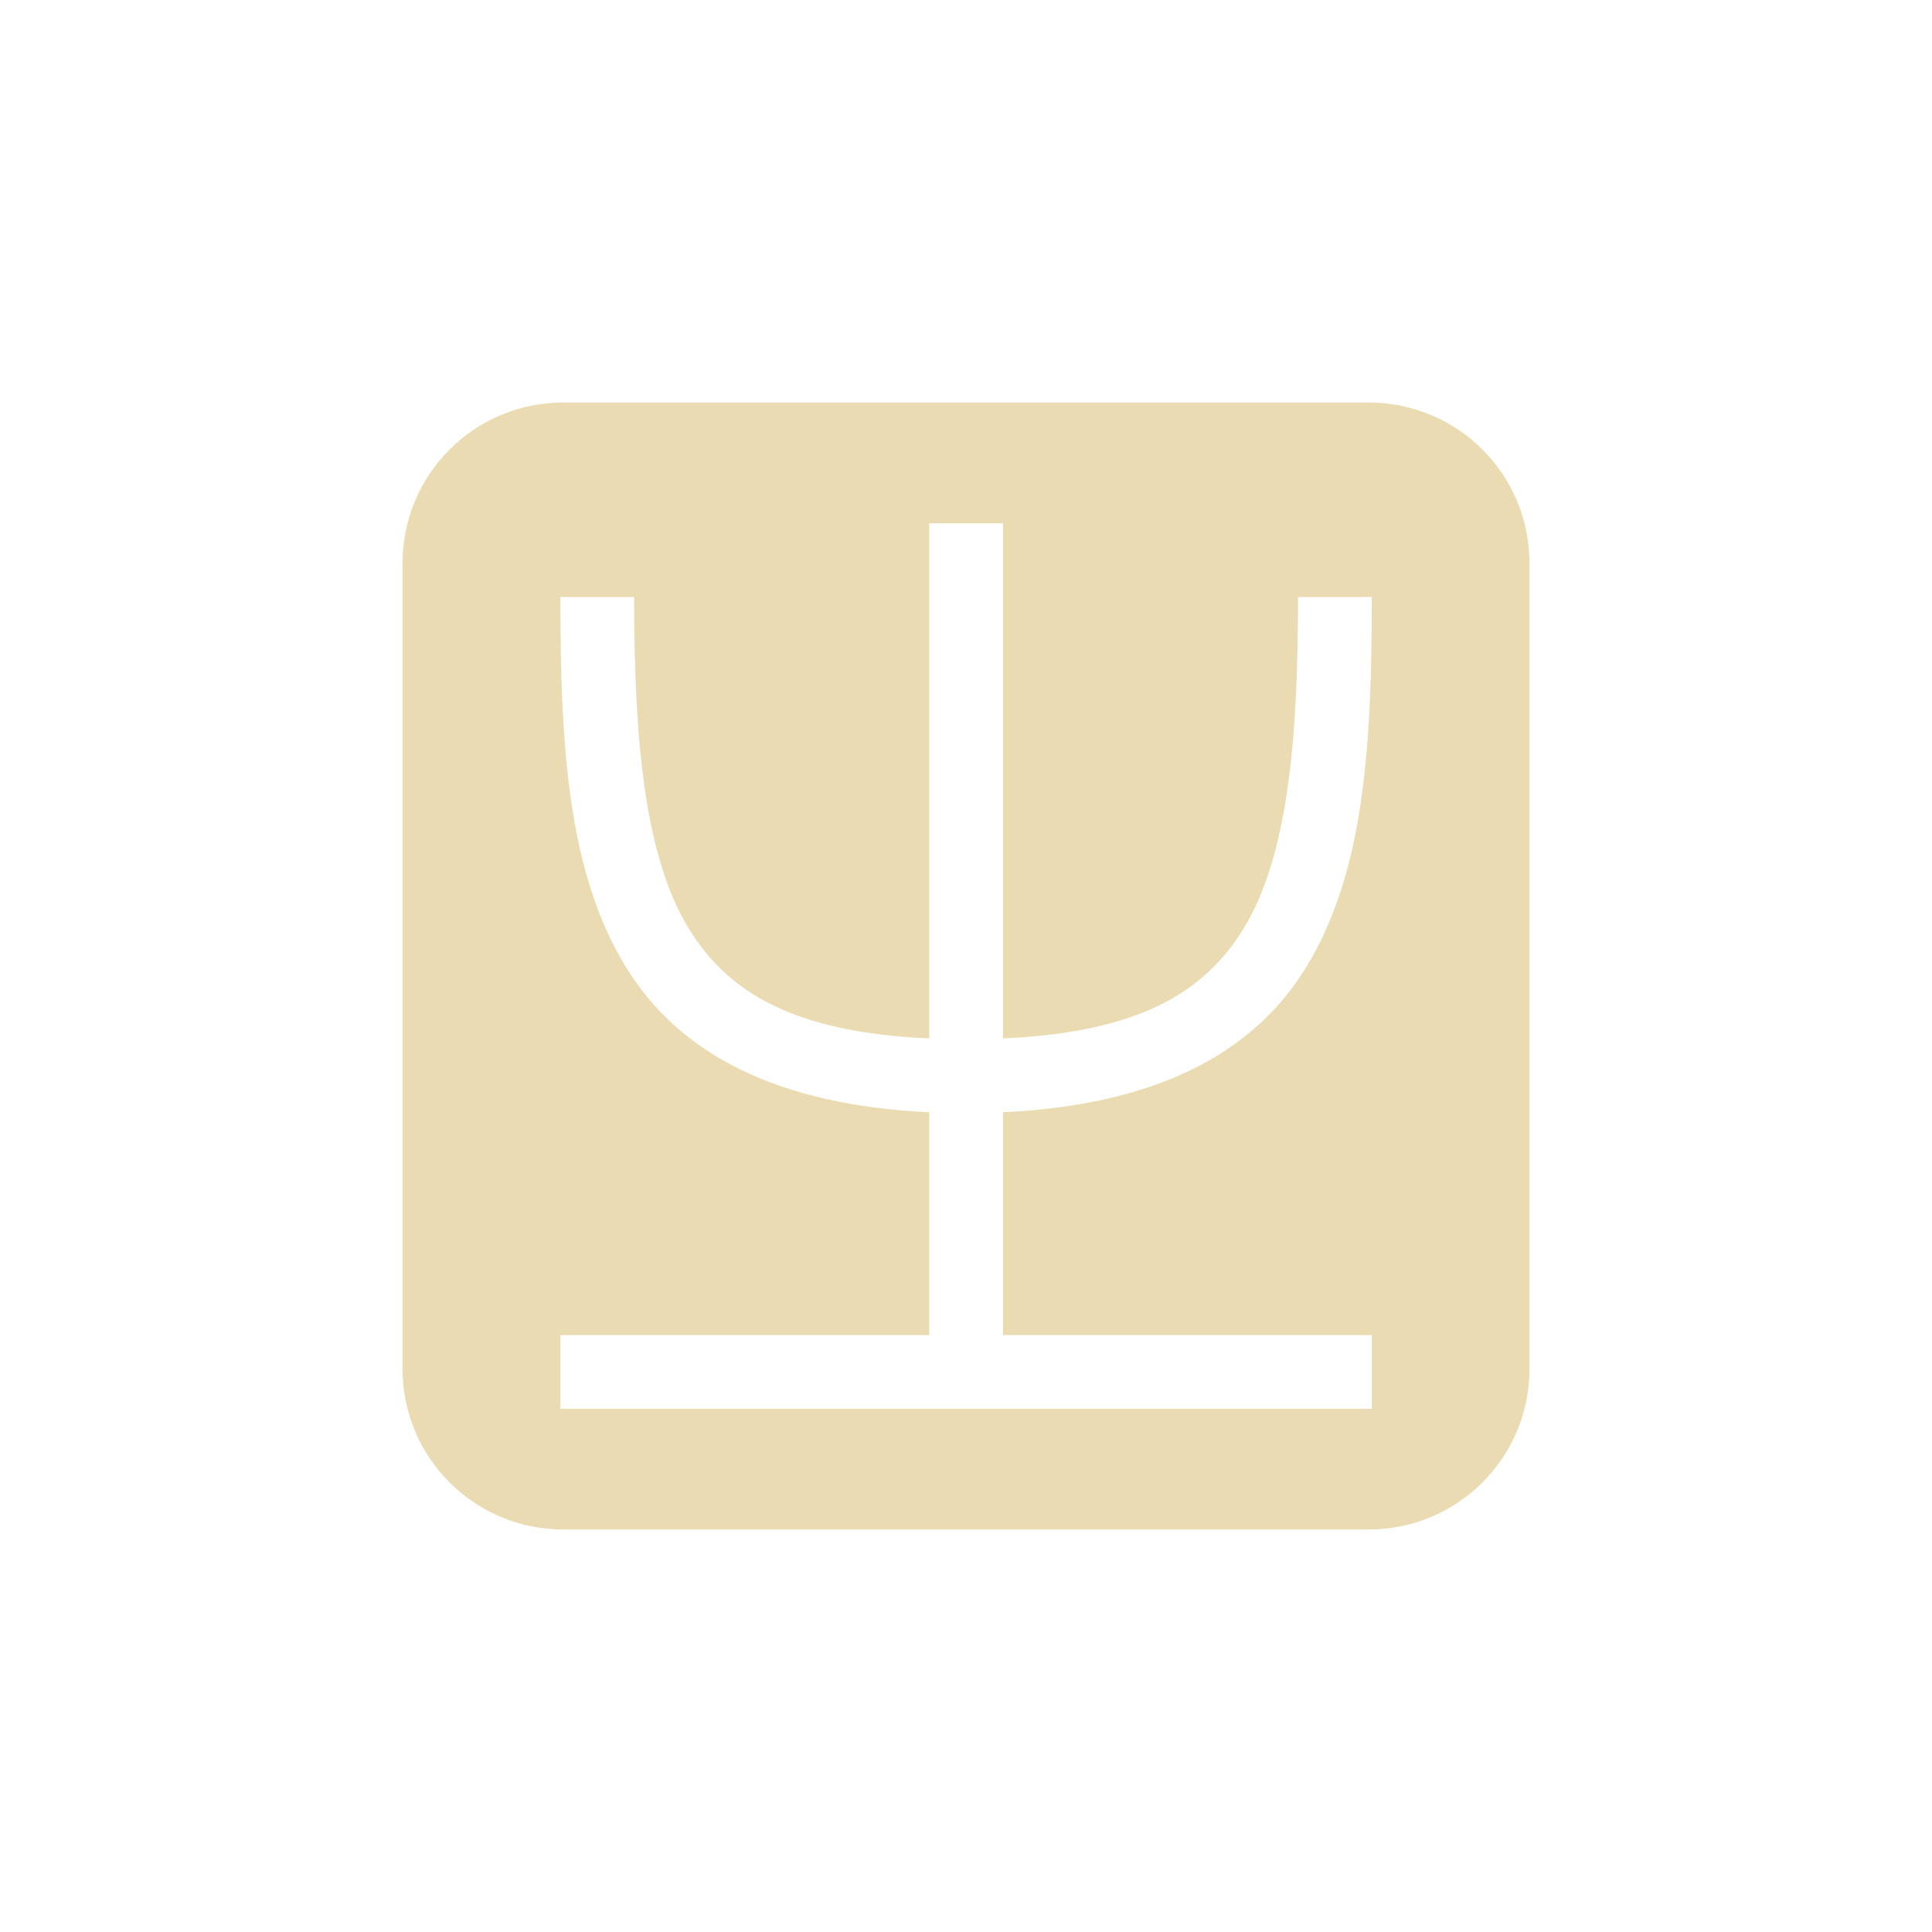
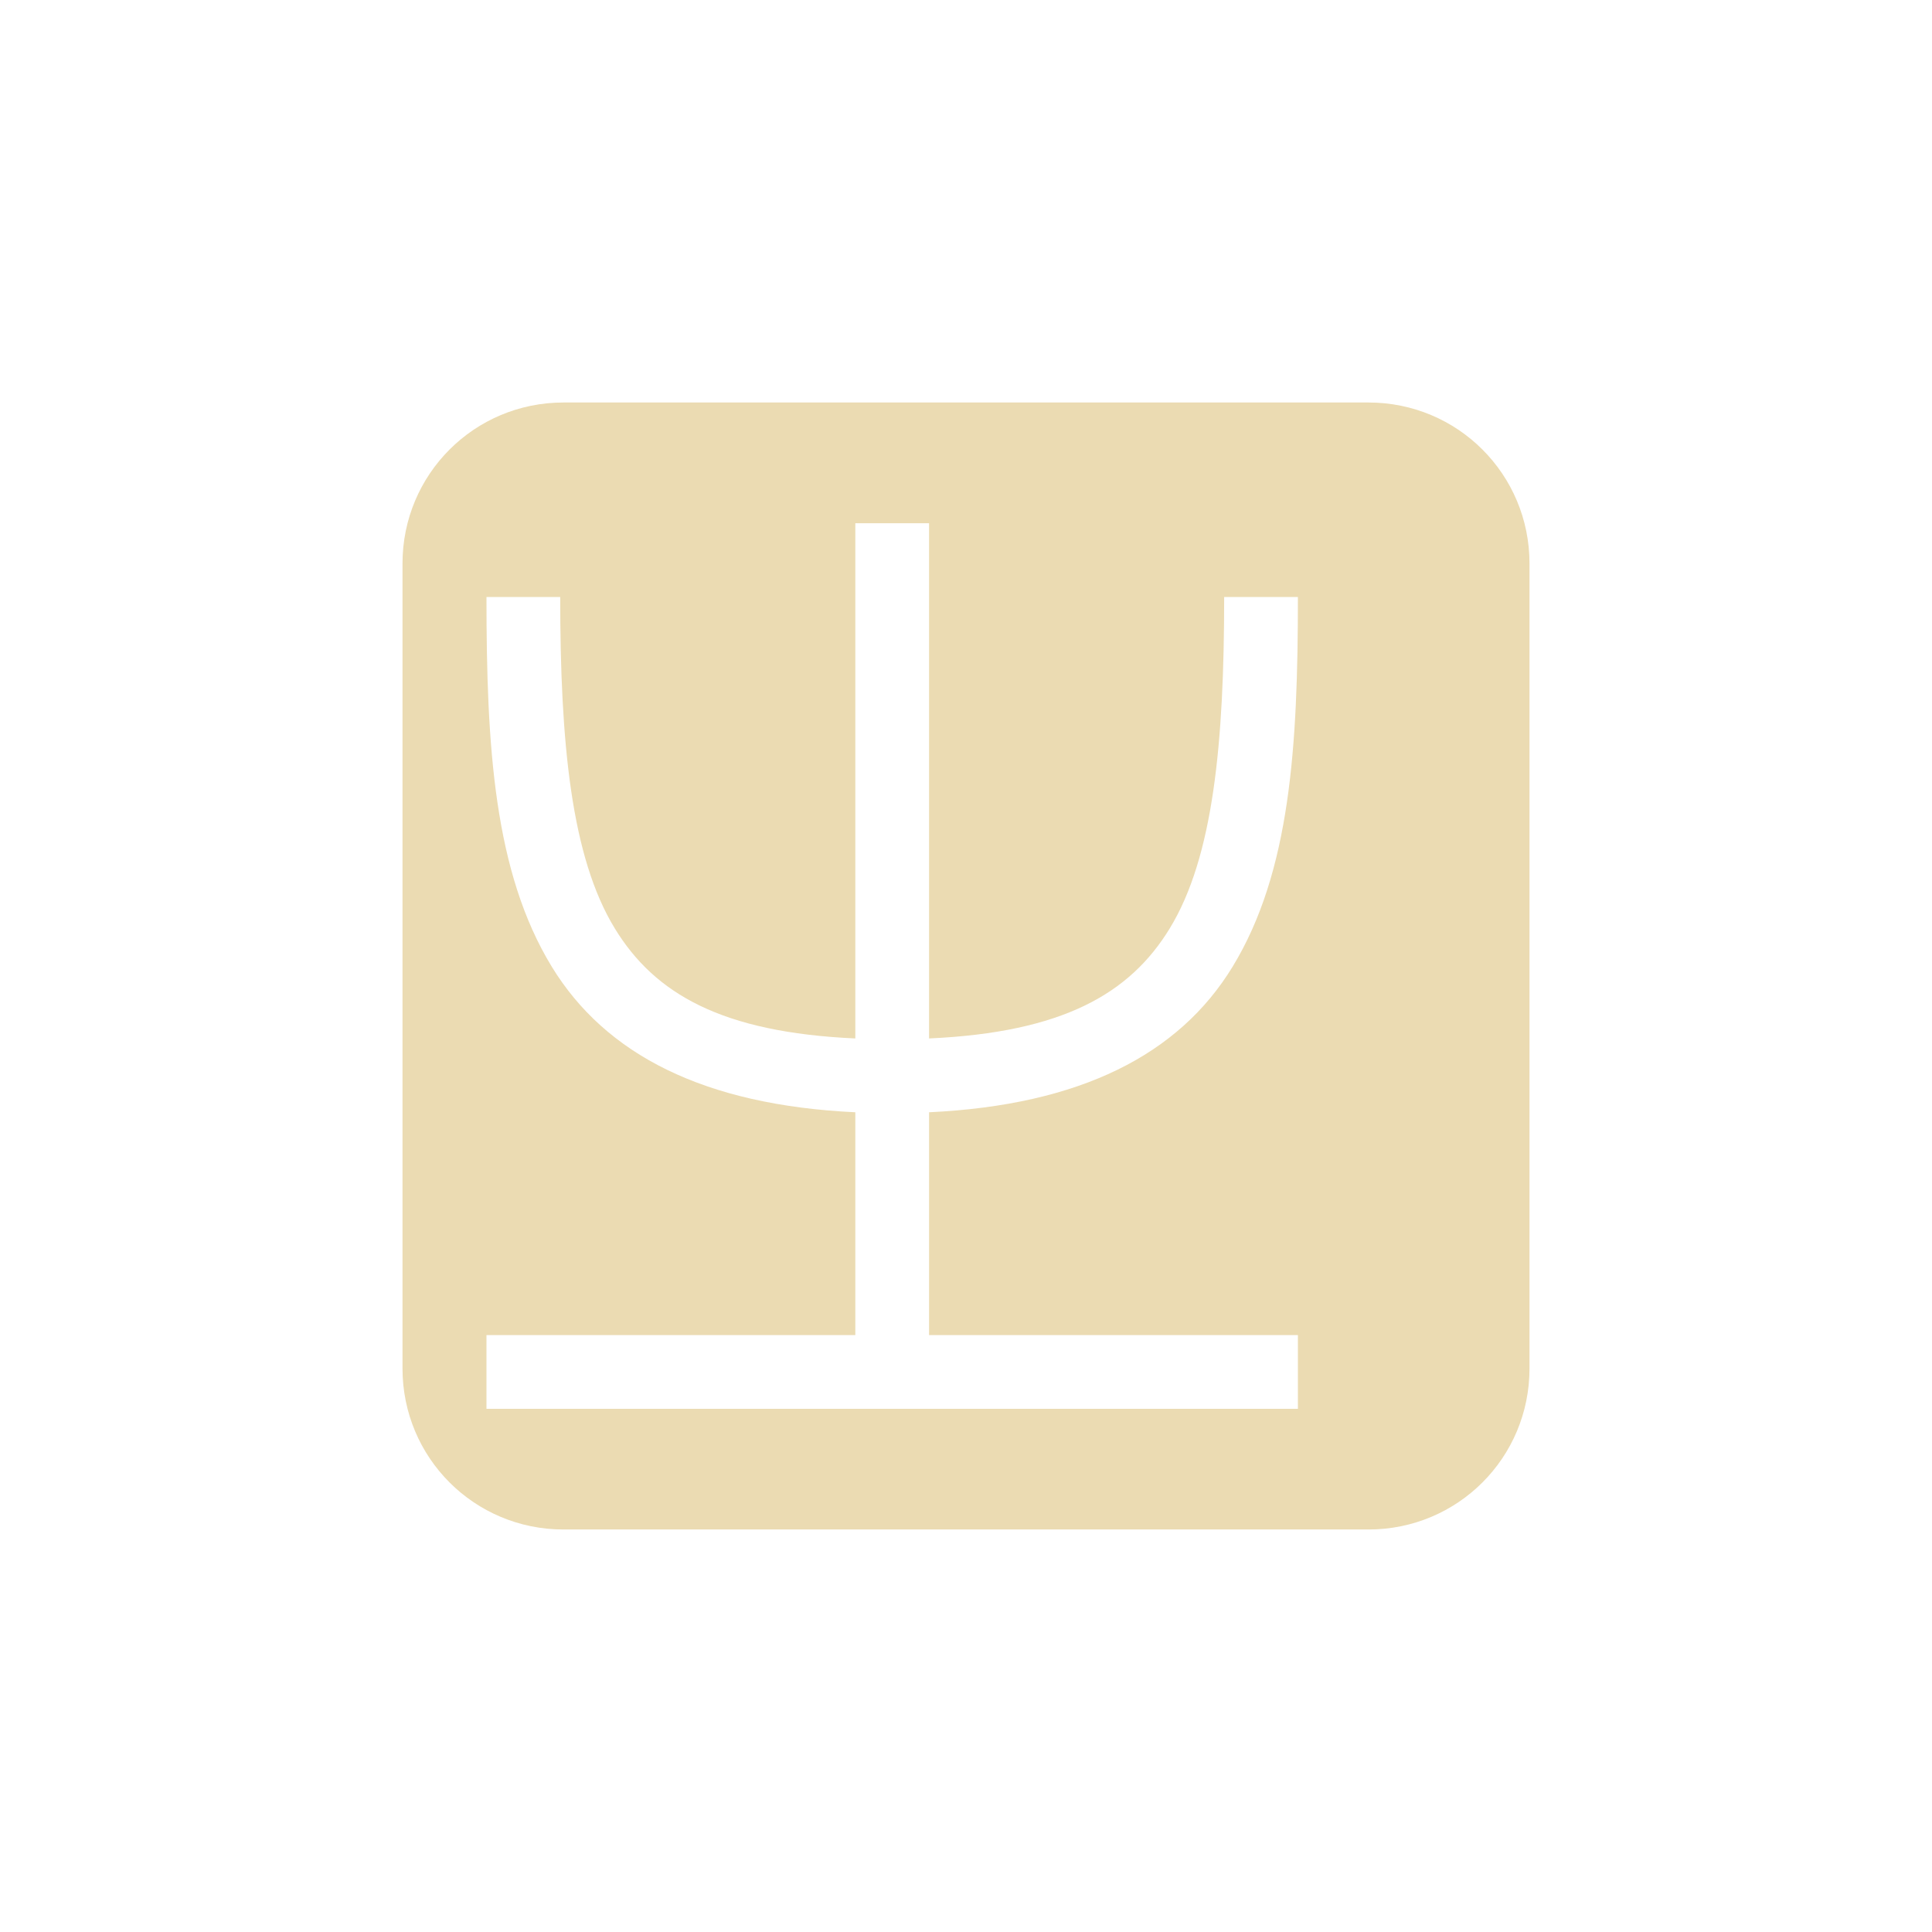
<svg xmlns="http://www.w3.org/2000/svg" width="24" height="24" version="1.1">
  <defs>
    <style id="current-color-scheme" type="text/css">.ColorScheme-Text { color:#ebdbb2; } .ColorScheme-Highlight { color:#458588; }</style>
  </defs>
-   <path class="ColorScheme-Text" d="m7 5c-1.108 0-2 0.892-2 2v10c0 1.108 0.892 2 2 2h10c1.108 0 2-0.892 2-2v-10c0-1.108-0.892-2-2-2zm4.541 1.5h0.918v6.4c1.66-0.075 2.494-0.555 2.99-1.367 0.541-0.885 0.676-2.303 0.676-4.117h0.916c0 1.852-0.093 3.416-0.812 4.594-0.665 1.09-1.89 1.718-3.77 1.807v2.768h4.582v0.916h-10.08v-0.916h4.582v-2.768c-1.88-0.089-3.103-0.717-3.77-1.807-0.72-1.178-0.812-2.741-0.812-4.594h0.916c0 1.814 0.137 3.232 0.678 4.117 0.496 0.812 1.328 1.292 2.988 1.367v-6.4z" fill="currentColor" />
+   <path class="ColorScheme-Text" d="m7 5c-1.108 0-2 0.892-2 2v10c0 1.108 0.892 2 2 2h10c1.108 0 2-0.892 2-2v-10c0-1.108-0.892-2-2-2zm4.541 1.5v6.4c1.66-0.075 2.494-0.555 2.99-1.367 0.541-0.885 0.676-2.303 0.676-4.117h0.916c0 1.852-0.093 3.416-0.812 4.594-0.665 1.09-1.89 1.718-3.77 1.807v2.768h4.582v0.916h-10.08v-0.916h4.582v-2.768c-1.88-0.089-3.103-0.717-3.77-1.807-0.72-1.178-0.812-2.741-0.812-4.594h0.916c0 1.814 0.137 3.232 0.678 4.117 0.496 0.812 1.328 1.292 2.988 1.367v-6.4z" fill="currentColor" />
</svg>